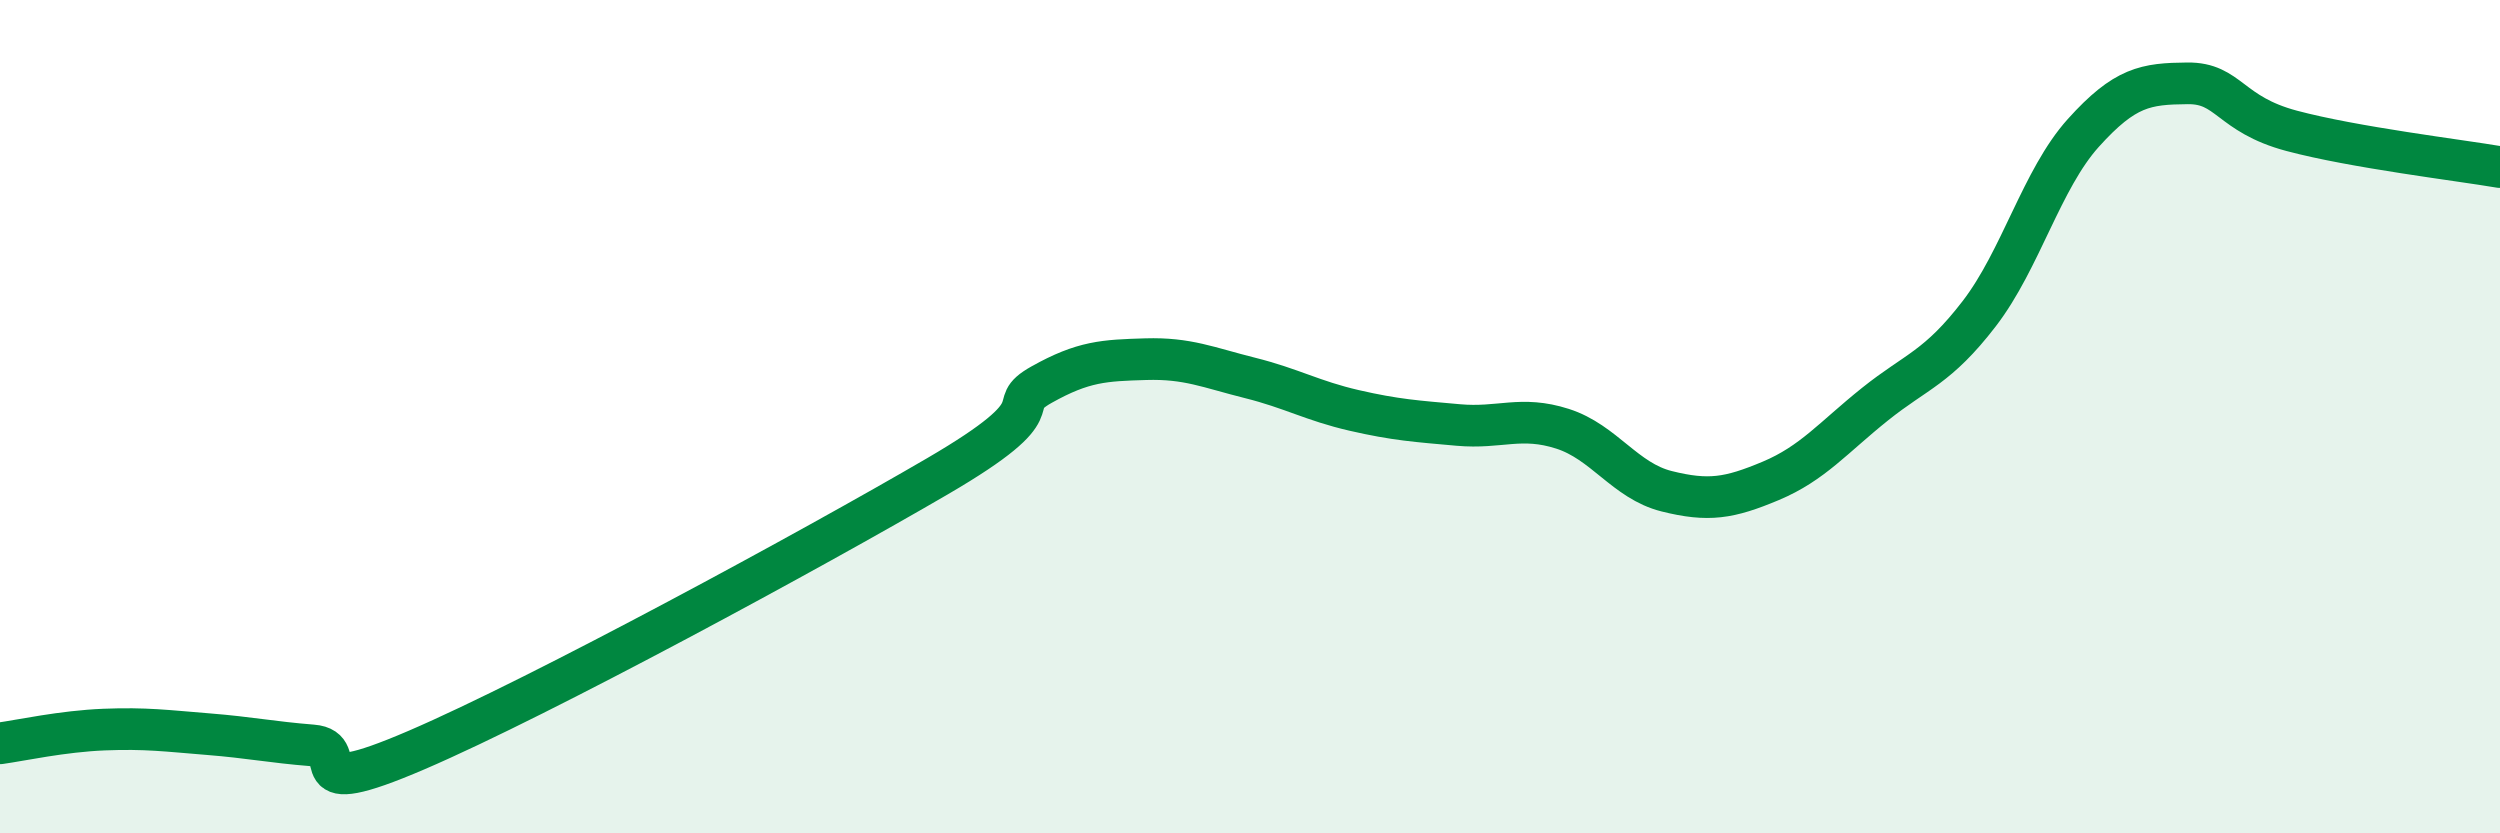
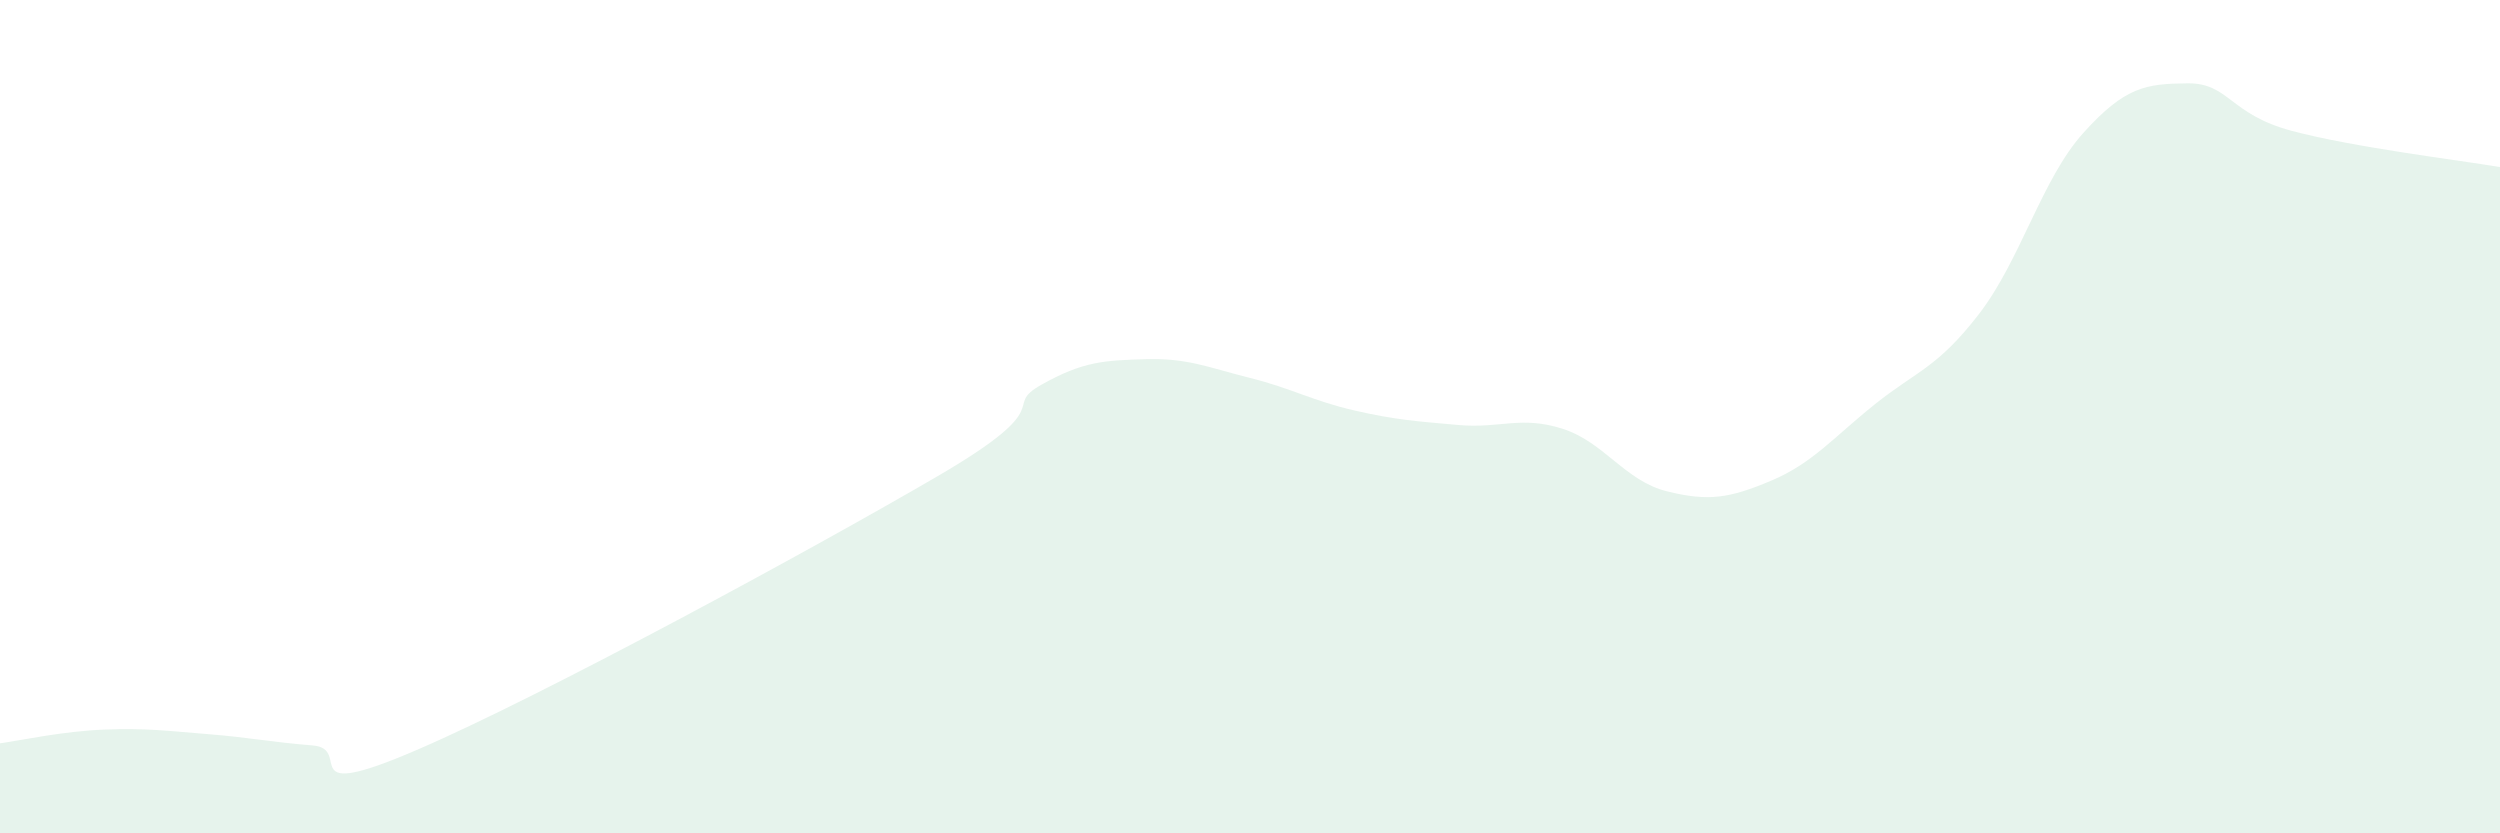
<svg xmlns="http://www.w3.org/2000/svg" width="60" height="20" viewBox="0 0 60 20">
  <path d="M 0,17.84 C 0.5,17.77 1.5,17.55 2.5,17.51 C 3.5,17.47 4,17.54 5,17.62 C 6,17.7 6.5,17.81 7.5,17.89 C 8.5,17.97 7,19.29 10,18 C 13,16.71 19.5,13.18 22.5,11.43 C 25.5,9.68 24,9.79 25,9.23 C 26,8.67 26.5,8.65 27.5,8.62 C 28.5,8.59 29,8.82 30,9.07 C 31,9.32 31.5,9.62 32.5,9.85 C 33.5,10.08 34,10.11 35,10.2 C 36,10.29 36.5,9.97 37.5,10.29 C 38.5,10.61 39,11.54 40,11.79 C 41,12.04 41.5,11.96 42.5,11.54 C 43.5,11.12 44,10.5 45,9.7 C 46,8.9 46.5,8.83 47.5,7.53 C 48.5,6.23 49,4.3 50,3.19 C 51,2.08 51.5,2.01 52.5,2 C 53.5,1.99 53.5,2.74 55,3.14 C 56.5,3.54 59,3.84 60,4.01L60 20L0 20Z" fill="#008740" opacity="0.1" stroke-linecap="round" stroke-linejoin="round" />
-   <path d="M 0,17.84 C 0.5,17.77 1.5,17.55 2.5,17.51 C 3.5,17.47 4,17.54 5,17.62 C 6,17.7 6.5,17.81 7.5,17.89 C 8.5,17.97 7,19.29 10,18 C 13,16.71 19.5,13.18 22.5,11.43 C 25.5,9.68 24,9.79 25,9.23 C 26,8.67 26.5,8.65 27.5,8.62 C 28.5,8.59 29,8.82 30,9.07 C 31,9.32 31.5,9.62 32.5,9.85 C 33.5,10.08 34,10.11 35,10.2 C 36,10.29 36.5,9.97 37.5,10.29 C 38.5,10.61 39,11.54 40,11.79 C 41,12.04 41.5,11.96 42.5,11.54 C 43.5,11.12 44,10.5 45,9.7 C 46,8.9 46.5,8.83 47.5,7.53 C 48.5,6.23 49,4.3 50,3.19 C 51,2.08 51.5,2.01 52.5,2 C 53.5,1.99 53.5,2.74 55,3.14 C 56.5,3.54 59,3.84 60,4.01" stroke="#008740" stroke-width="1" fill="none" stroke-linecap="round" stroke-linejoin="round" />
</svg>